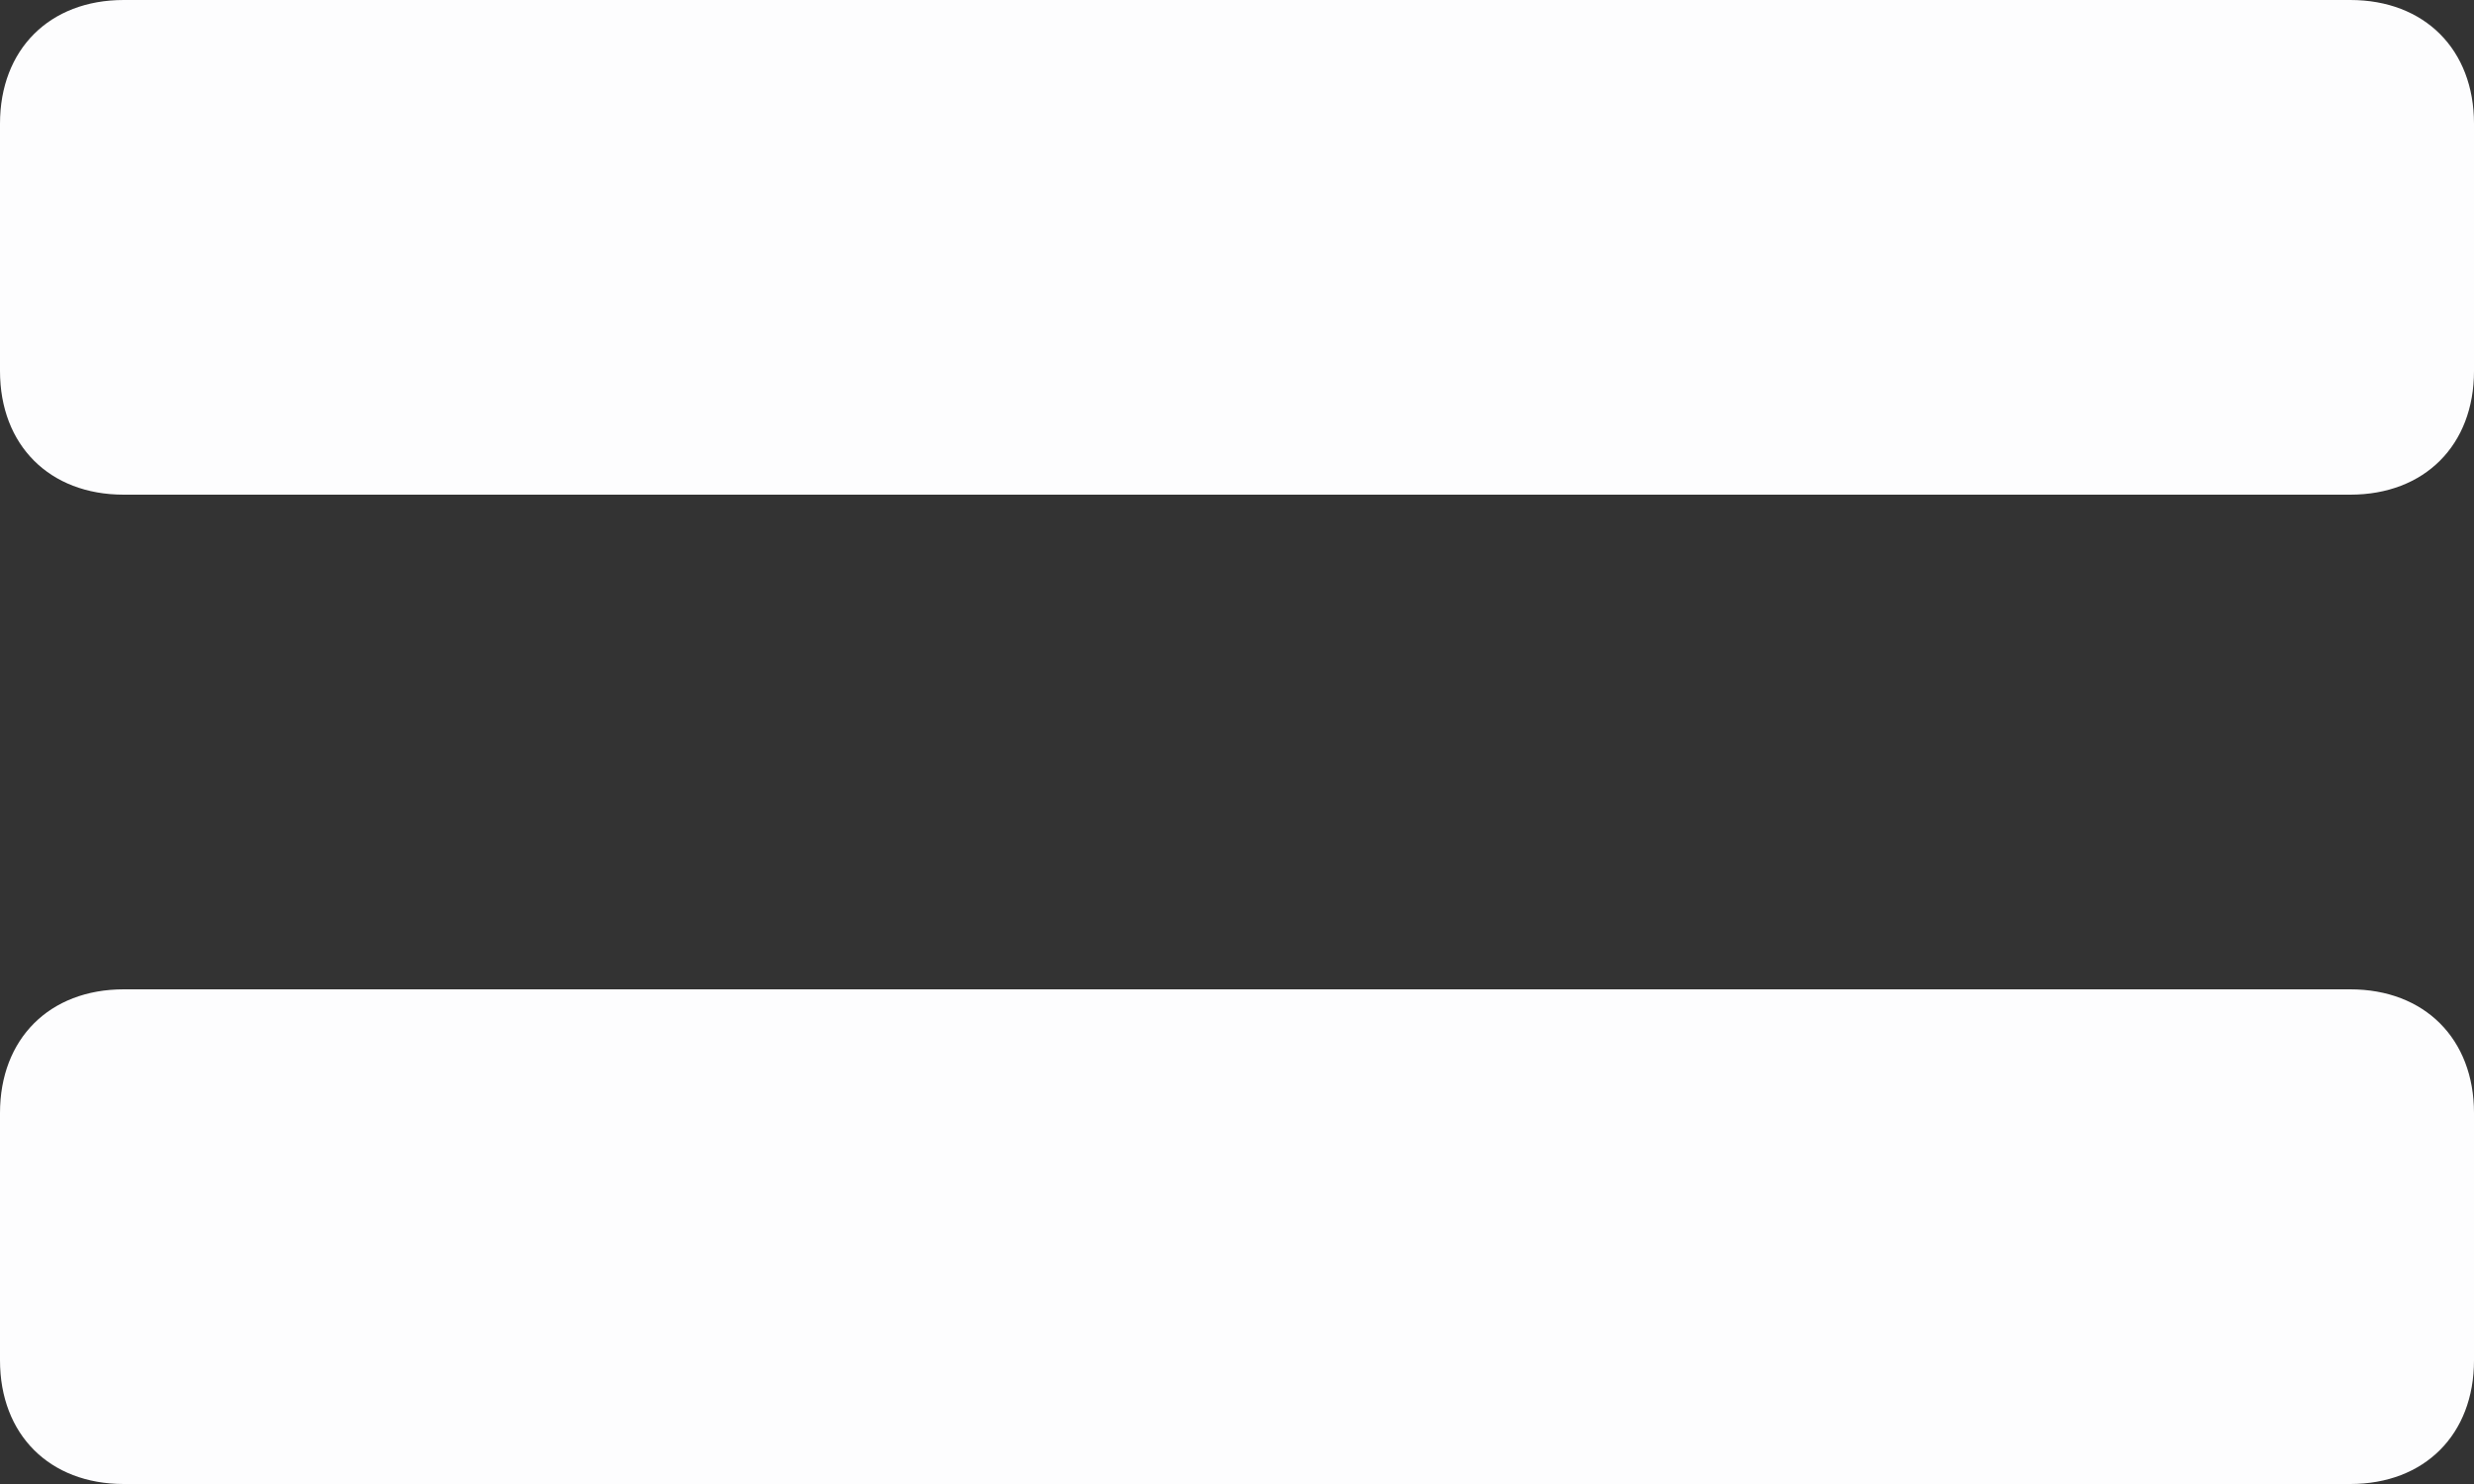
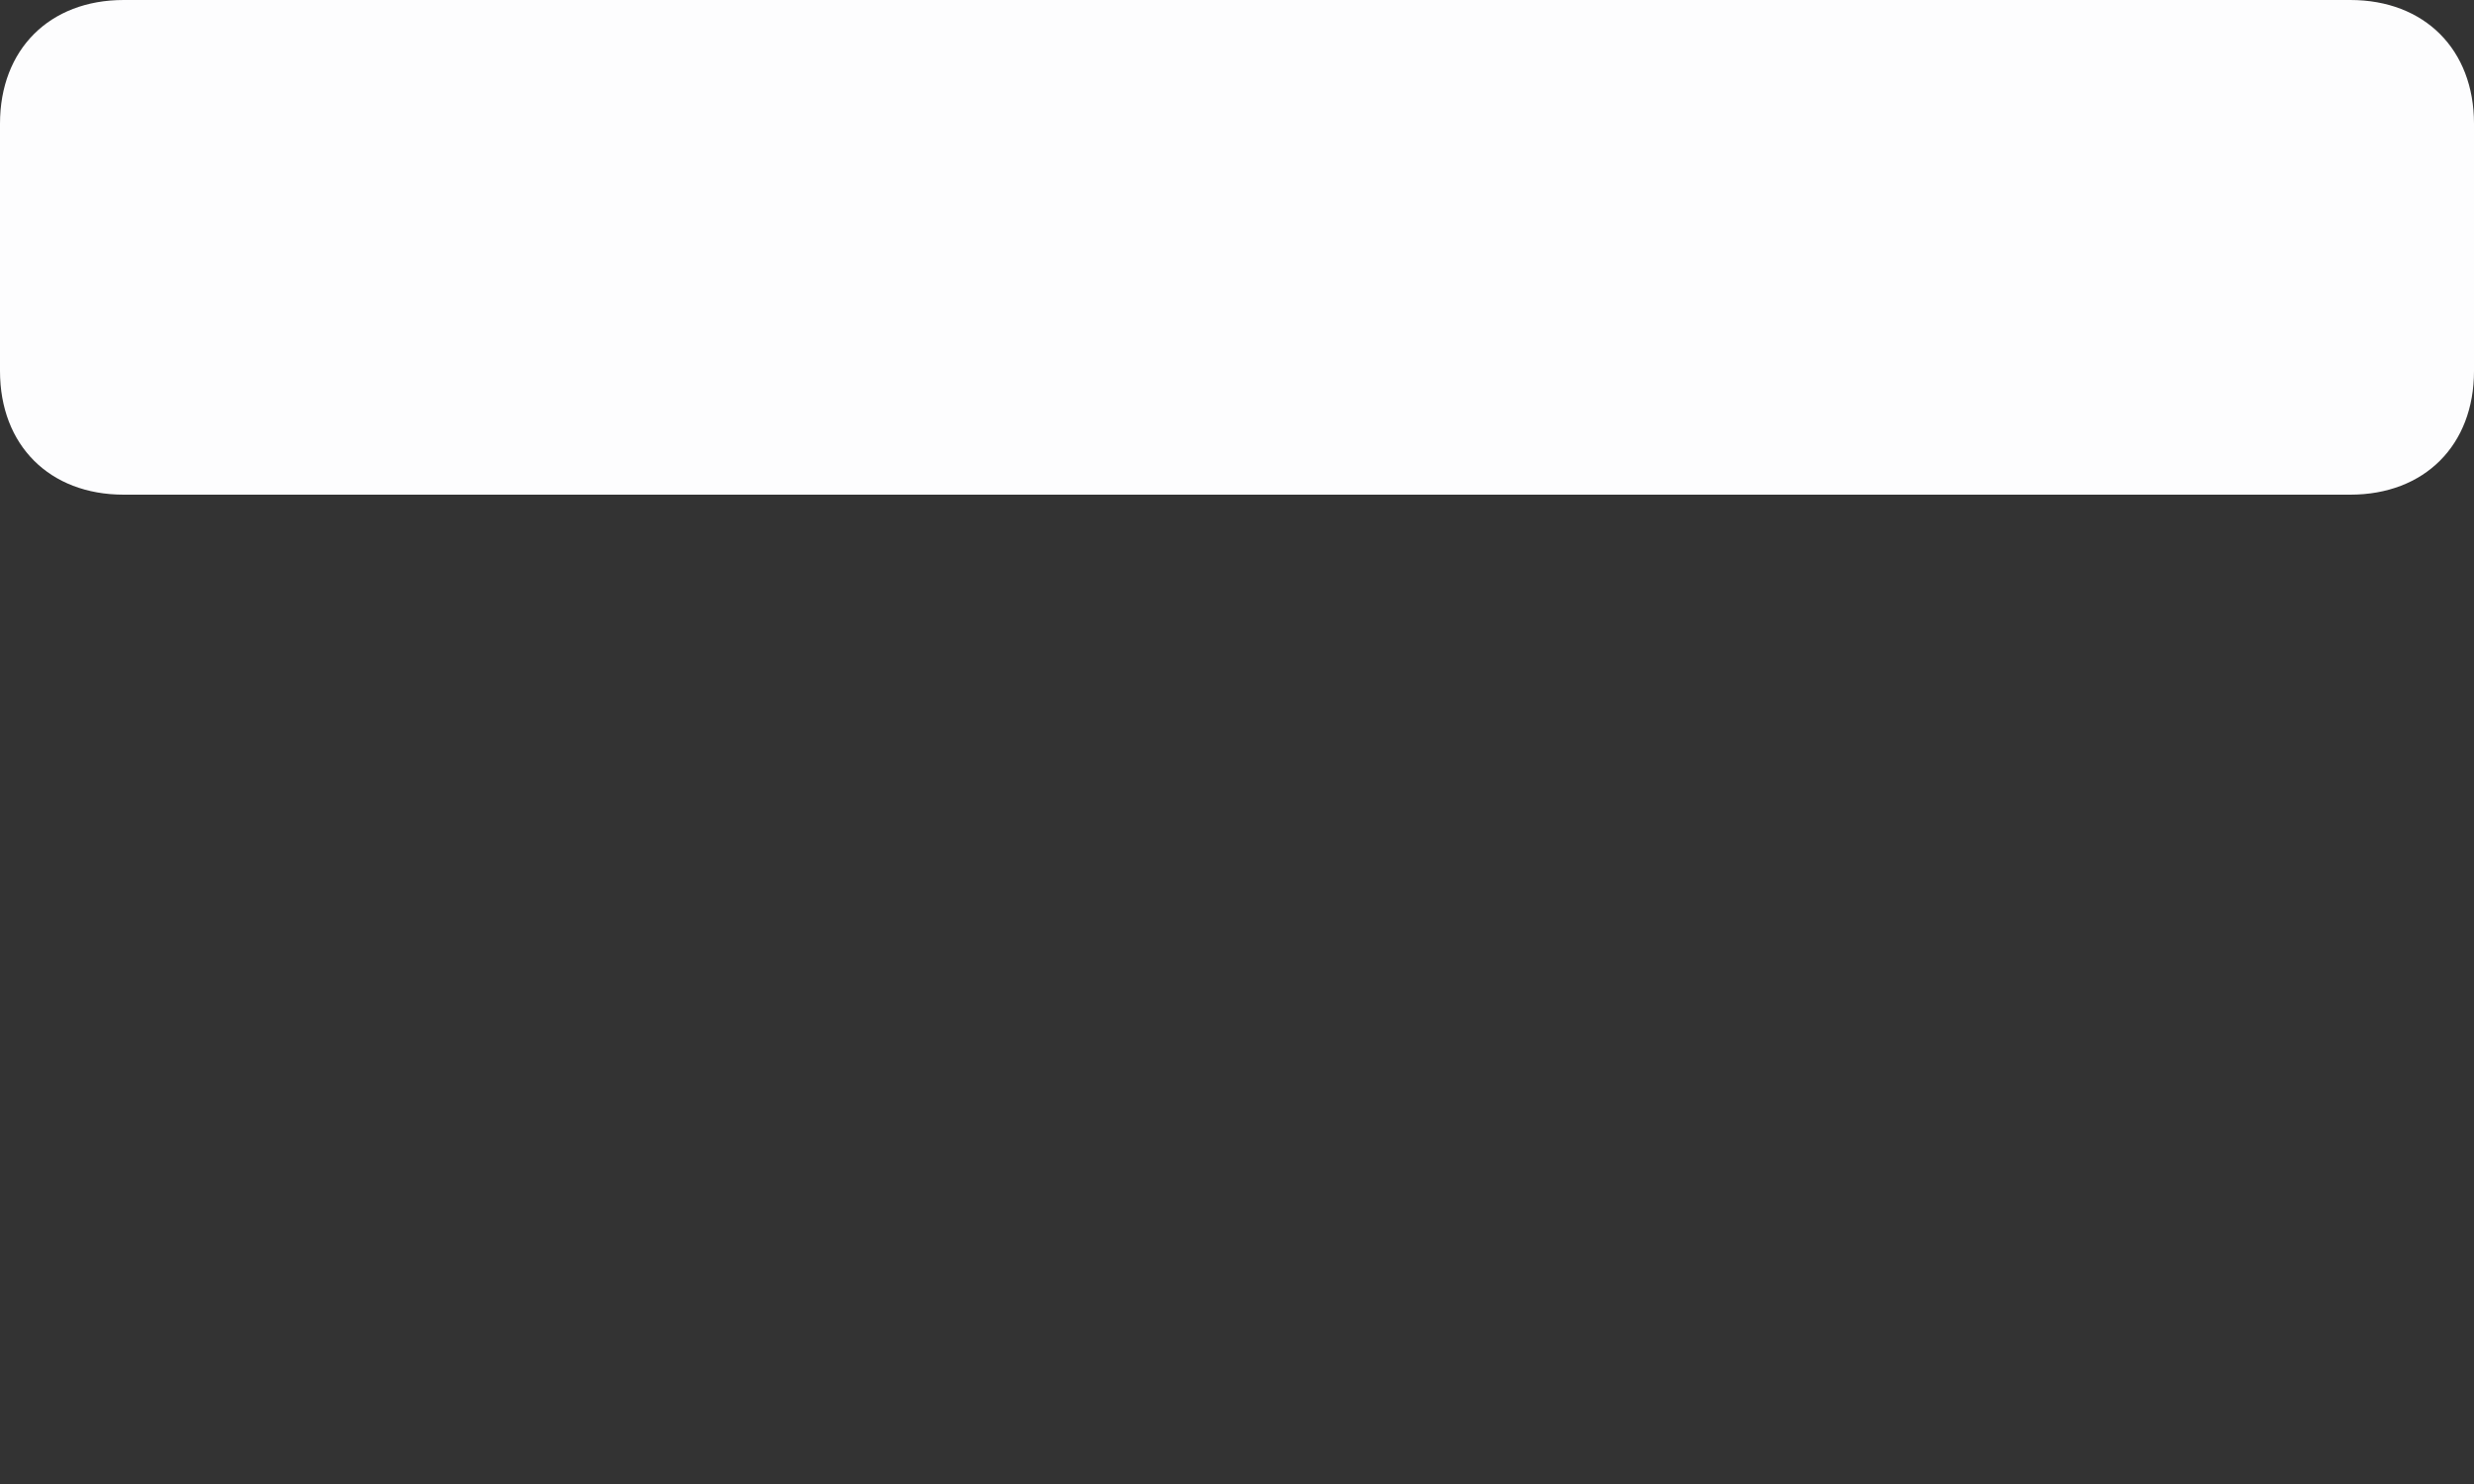
<svg xmlns="http://www.w3.org/2000/svg" fill="#fdfdfe" height="12" preserveAspectRatio="xMidYMid meet" version="1" viewBox="3.0 7.0 20.0 12.0" width="20" zoomAndPan="magnify">
  <rect x="3.0" y="7.0" width="20.0" height="12.0" fill="#333333" stroke="none" />
  <g id="change1_1">
    <path d="M22,11H4c-0.6,0-1-0.4-1-1V8c0-0.6,0.4-1,1-1h18c0.6,0,1,0.4,1,1v2C23,10.6,22.6,11,22,11z" fill="inherit" />
  </g>
  <g id="change1_2">
-     <path d="M22,19H4c-0.6,0-1-0.4-1-1v-2c0-0.6,0.4-1,1-1h18c0.6,0,1,0.4,1,1v2C23,18.6,22.6,19,22,19z" fill="inherit" />
-   </g>
+     </g>
</svg>